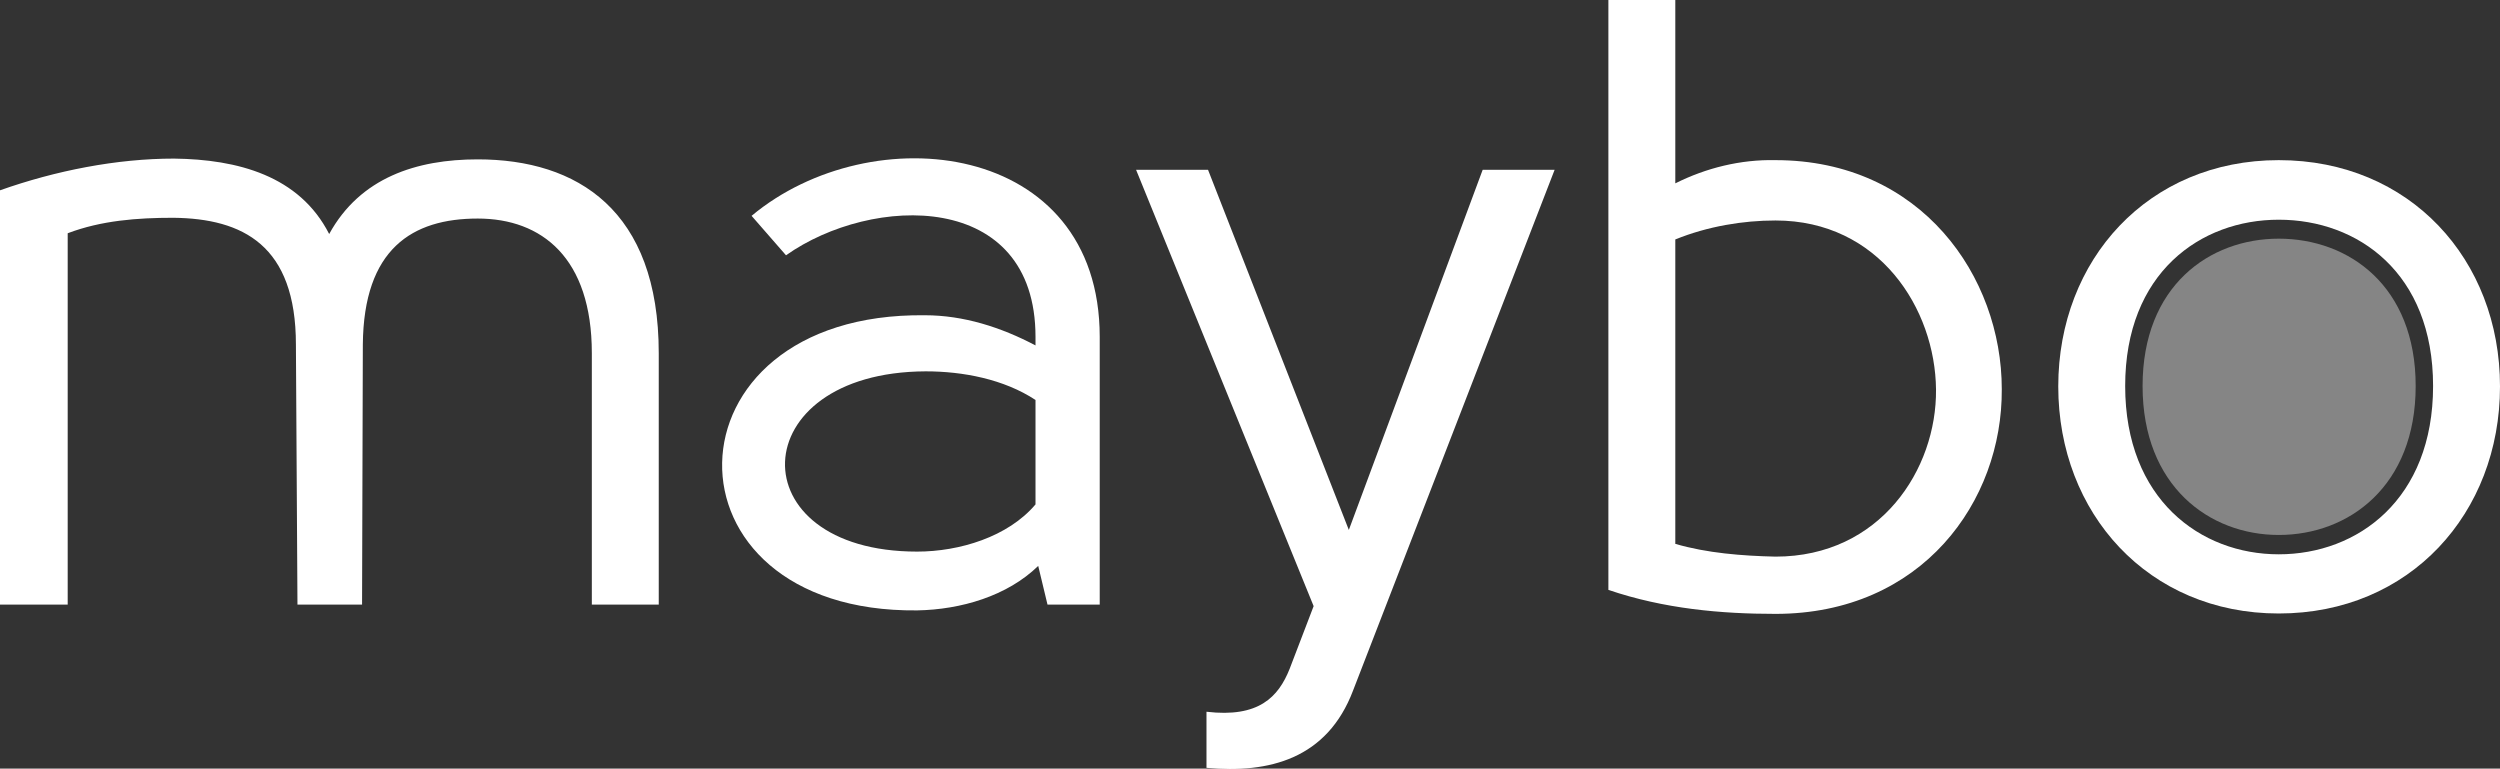
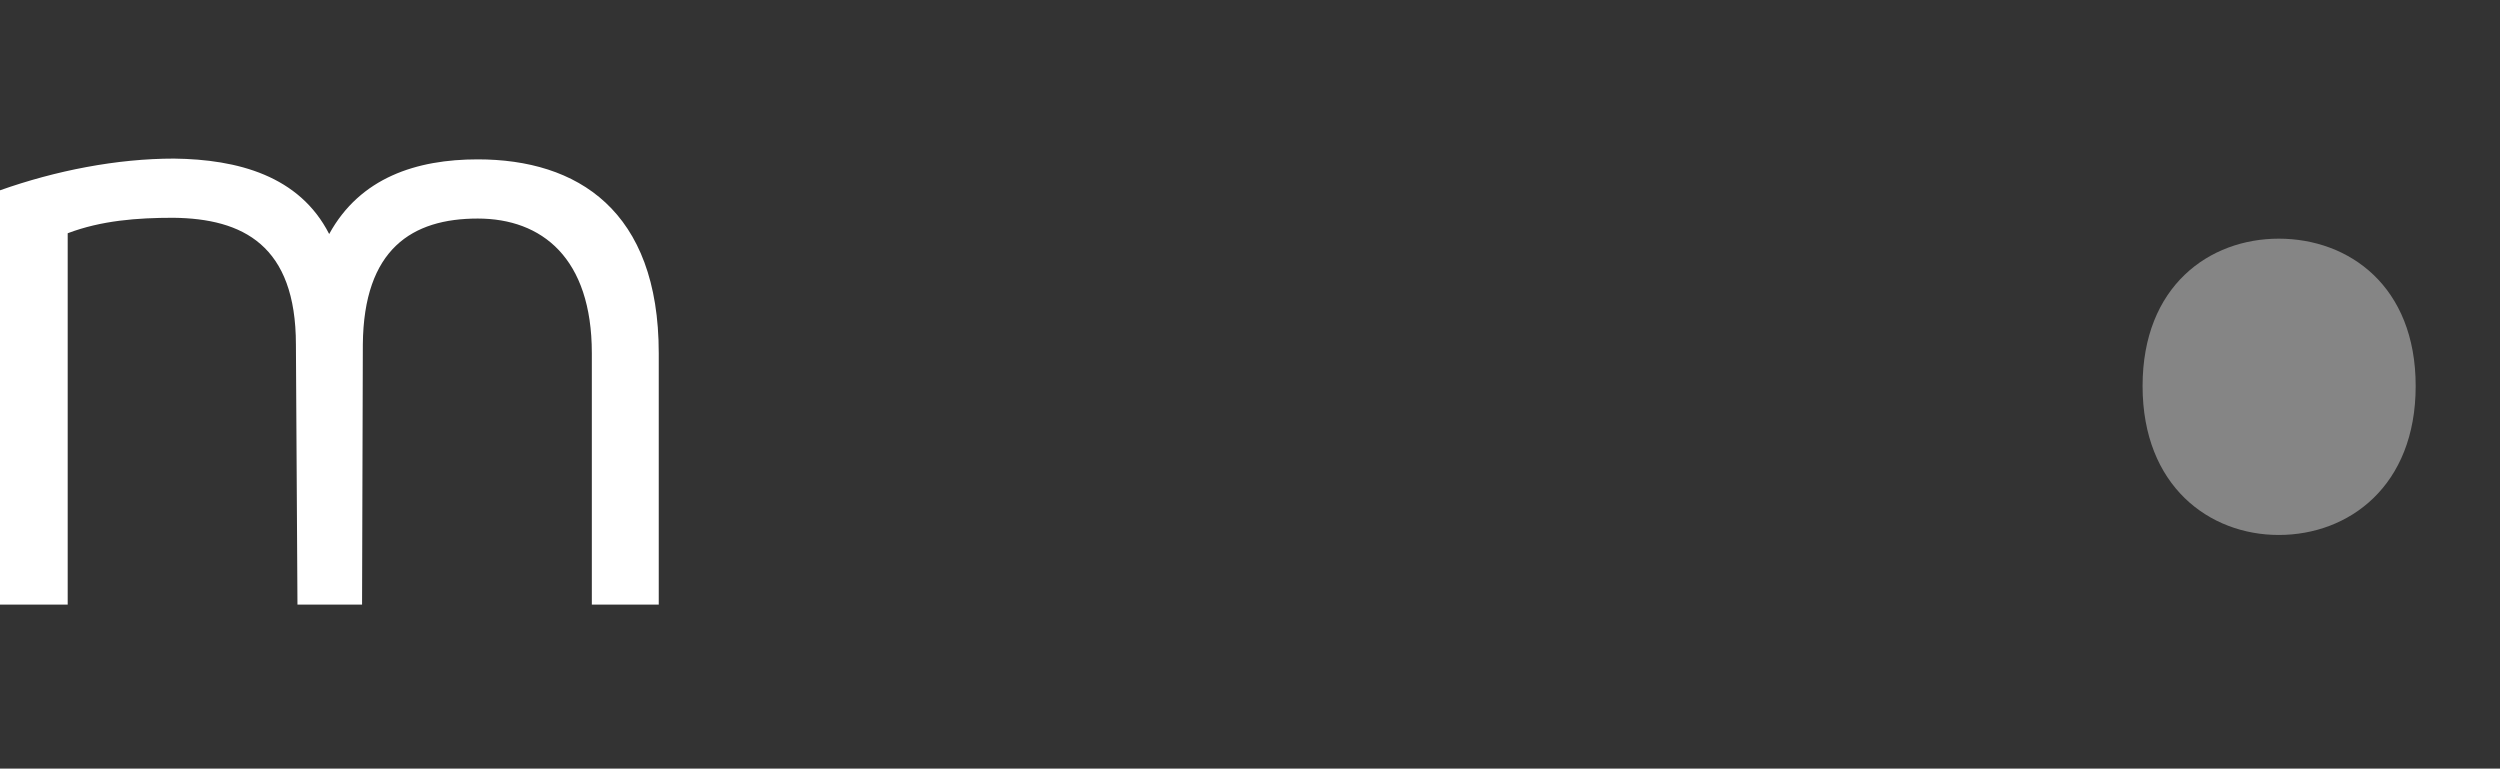
<svg xmlns="http://www.w3.org/2000/svg" version="1.1" id="Layer_1" x="0px" y="0px" viewBox="0 0 646.3 198.7" style="enable-background:new 0 0 646.3 198.7;" xml:space="preserve">
  <rect x="0" y="0" width="646.3" height="198.7" fill="#333333" stroke="none" />
  <style type="text/css">
	.st0{fill:#FFFFFF;}
	.st1{opacity:0.4;fill:#FFFFFF;}
</style>
  <path class="st0" d="M93.8,89.1l-0.2,67.2H76.9l-0.4-67.2c0-25.7-13.7-32.6-31.7-32.8c-9.3,0-18.6,0.7-27.3,4v96H0V49.2  C14.4,44.1,30.2,41,45,41c16.4,0.2,32.4,4.4,40.1,19.5c8-14.6,22.6-19.3,38.4-19.3c25.7,0,46.8,13.1,46.8,50.1v65H153v-65  c0-24.6-12.9-34.8-29.5-34.8C106.6,56.5,94,64.3,93.8,89.1z" />
-   <path class="st0" d="M270.8,156.3l-2.4-10c-8,7.8-20,11.3-31.3,11.5c-68.1,0.7-67-77.1,2-76.3c10,0,19.7,3.1,28.6,7.8v-2.2  c0-38.1-42.3-36.8-64.5-21.1l-8.9-10.2c31-25.9,90-19.5,90,31.3v69.2H270.8z M239.3,96c-47.4,0.2-48.8,46.6-2.2,46.6  c10.9,0,23.5-3.8,30.6-12.2c0-9.5,0-17.7,0-27C259.5,98,248.9,96,239.3,96z" />
-   <path class="st0" d="M311.9,184c13.5,1.6,18.6-3.8,21.5-11.1l6.2-16.2L293.7,43.9h18.6l36.4,93.1l34.6-93.1h18.6l-52.1,134.6  c-6.7,17.7-21.7,21.5-37.9,20V184z" />
-   <path class="st0" d="M433.1,0v47.4c8-4,16.9-6.2,25.9-6c37.7,0,58.5,30.1,58.5,59.2c0.2,29-20.6,58.1-58.5,58.1  c-14,0-28.8-1.3-43.2-6.2V0H433.1z M500.5,100.7C500.3,79.8,485.8,57,459,57c-8.4,0-17.5,1.5-25.9,4.9v78.7  c8.2,2.4,17.3,3.1,25.9,3.3C486.1,143.9,500.7,121.3,500.5,100.7z" />
-   <path class="st0" d="M589.1,158.6c-33.7,0-57-25.9-57-58.7c0-32.8,23.3-58.5,57-58.5c33.9,0,57.2,25.7,57.2,58.5  C646.3,132.7,623,158.6,589.1,158.6z M589.1,143.3c20.4,0,39.9-14.2,39.9-43.5c0-29.3-19.5-43-39.9-43c-20.2,0-39.7,13.7-39.7,43  C549.4,129.1,568.9,143.3,589.1,143.3z" />
  <path class="st1" d="M589.1,138.3c18.1,0,35.4-12.6,35.4-38.5c0-25.9-17.3-38.1-35.4-38.1c-17.9,0-35.2,12.2-35.2,38.1  C553.9,125.7,571.2,138.3,589.1,138.3z" />
</svg>